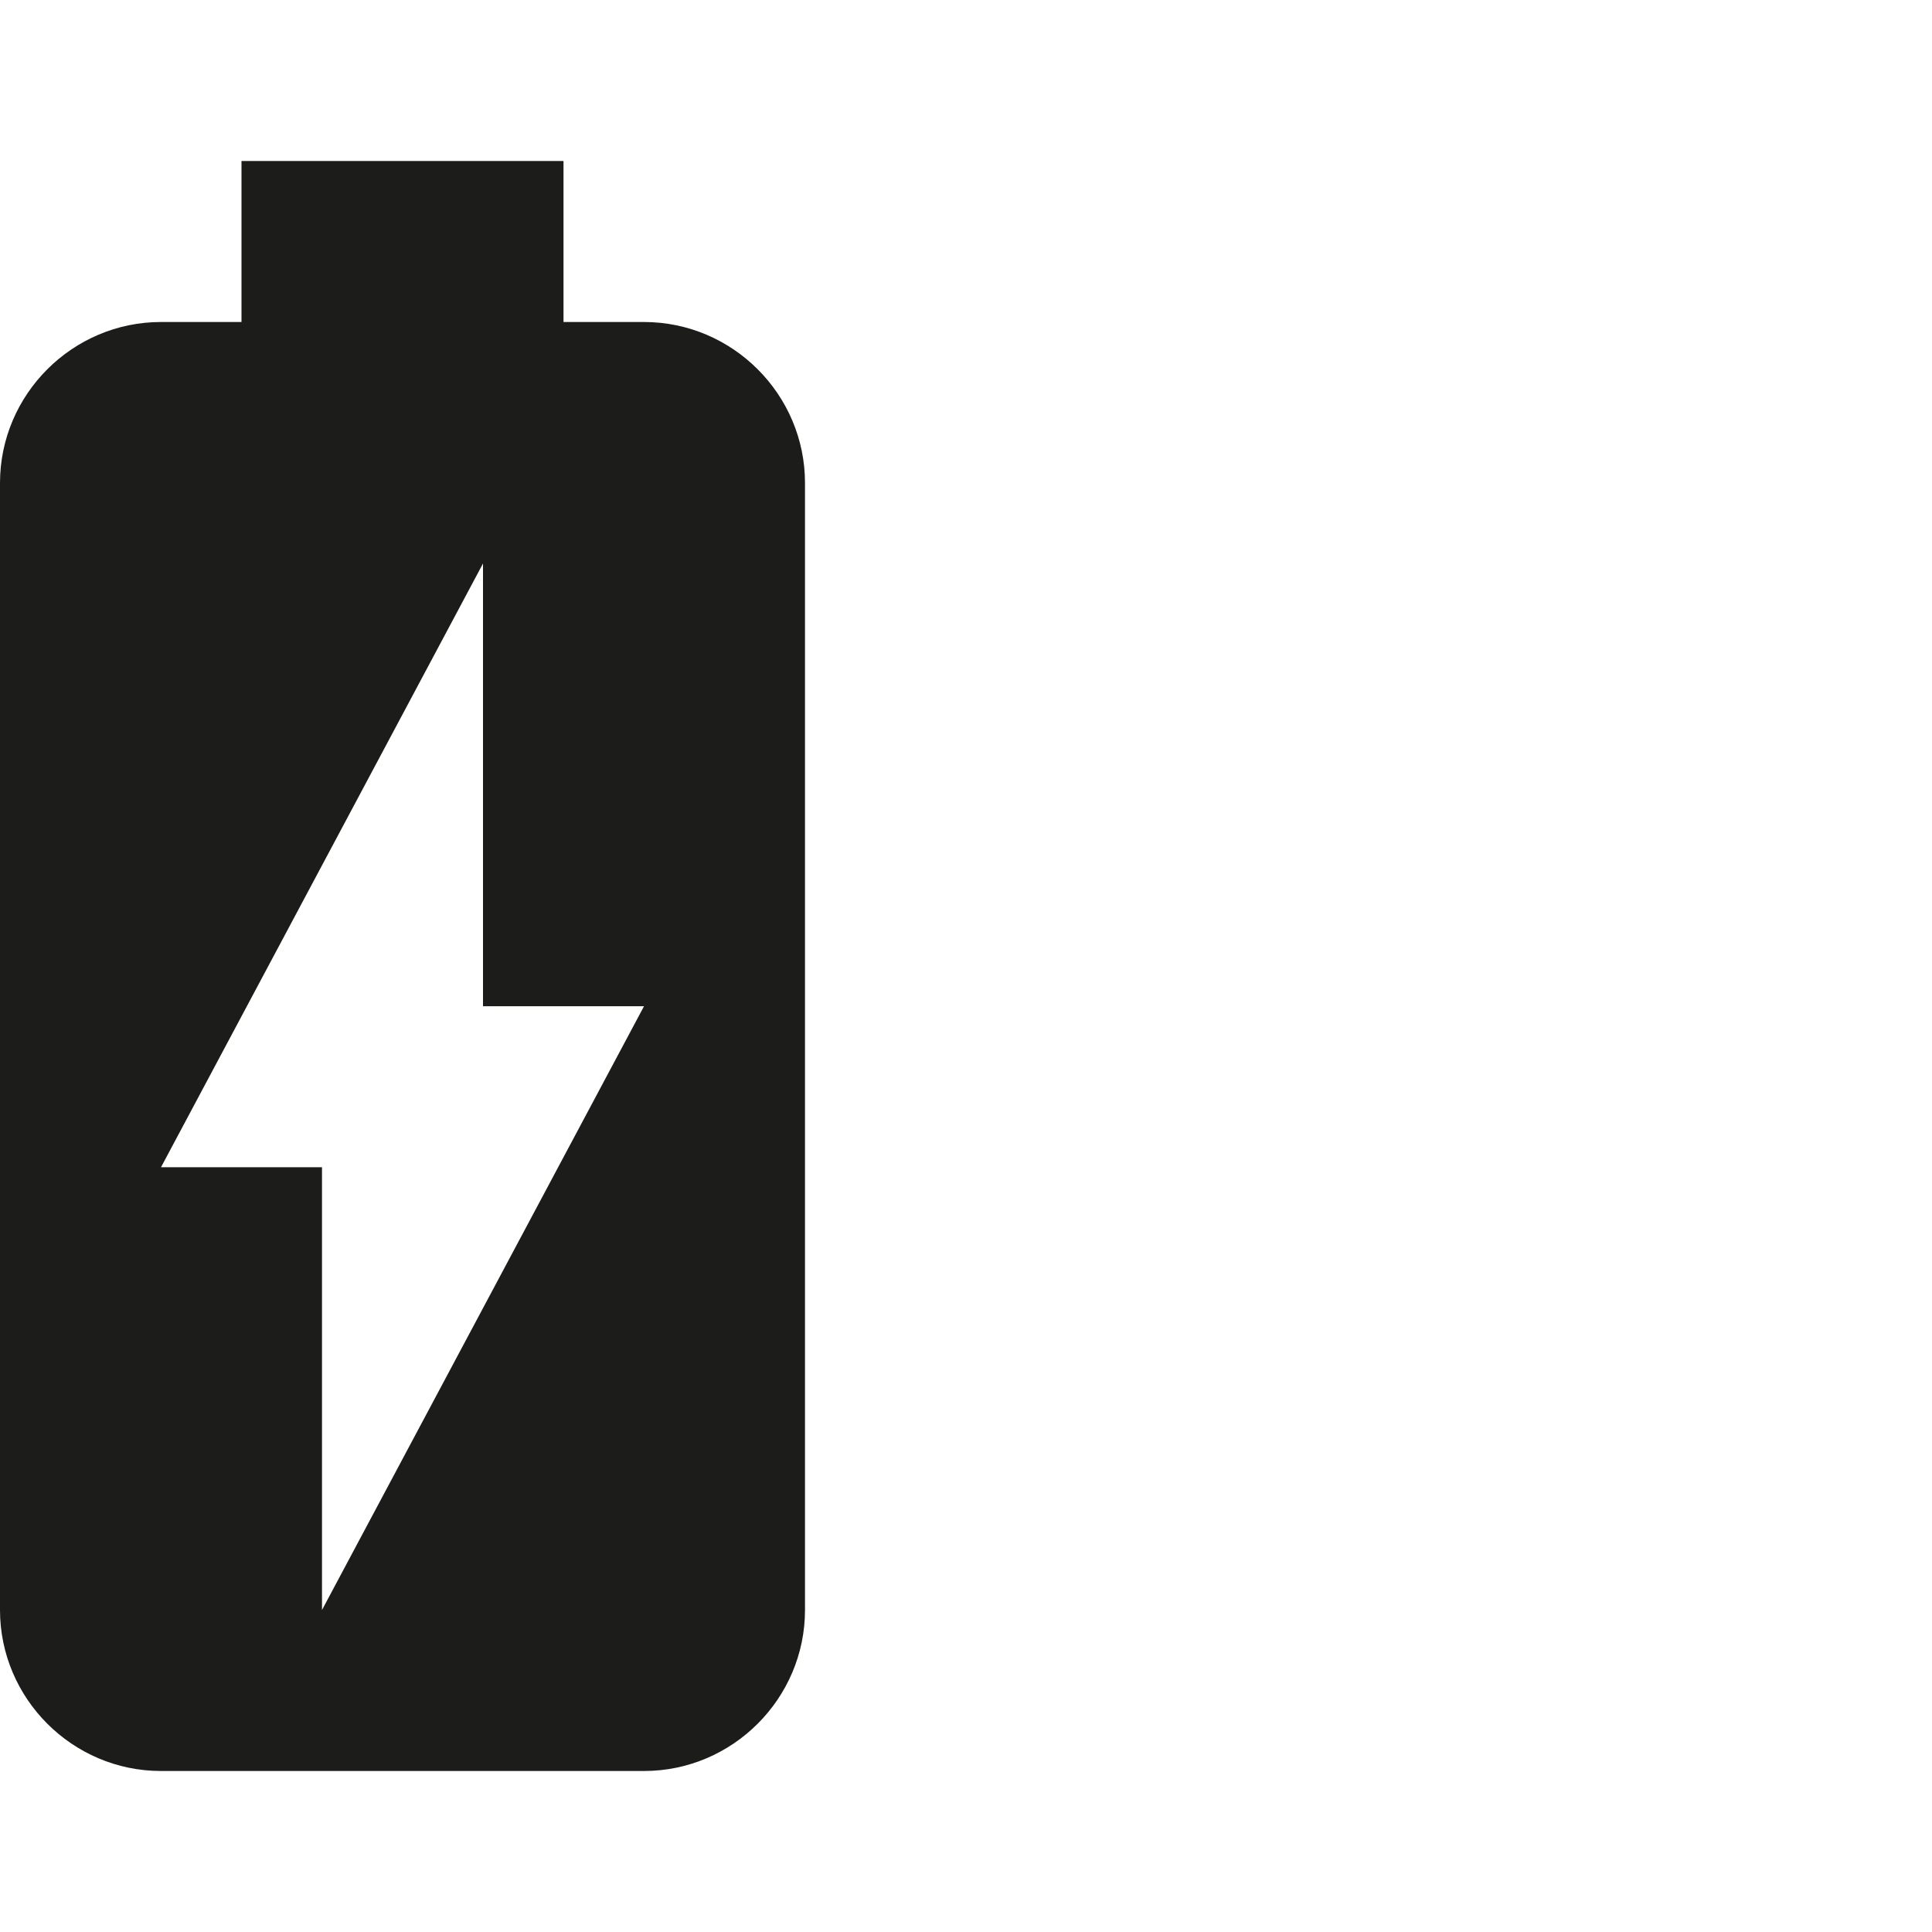
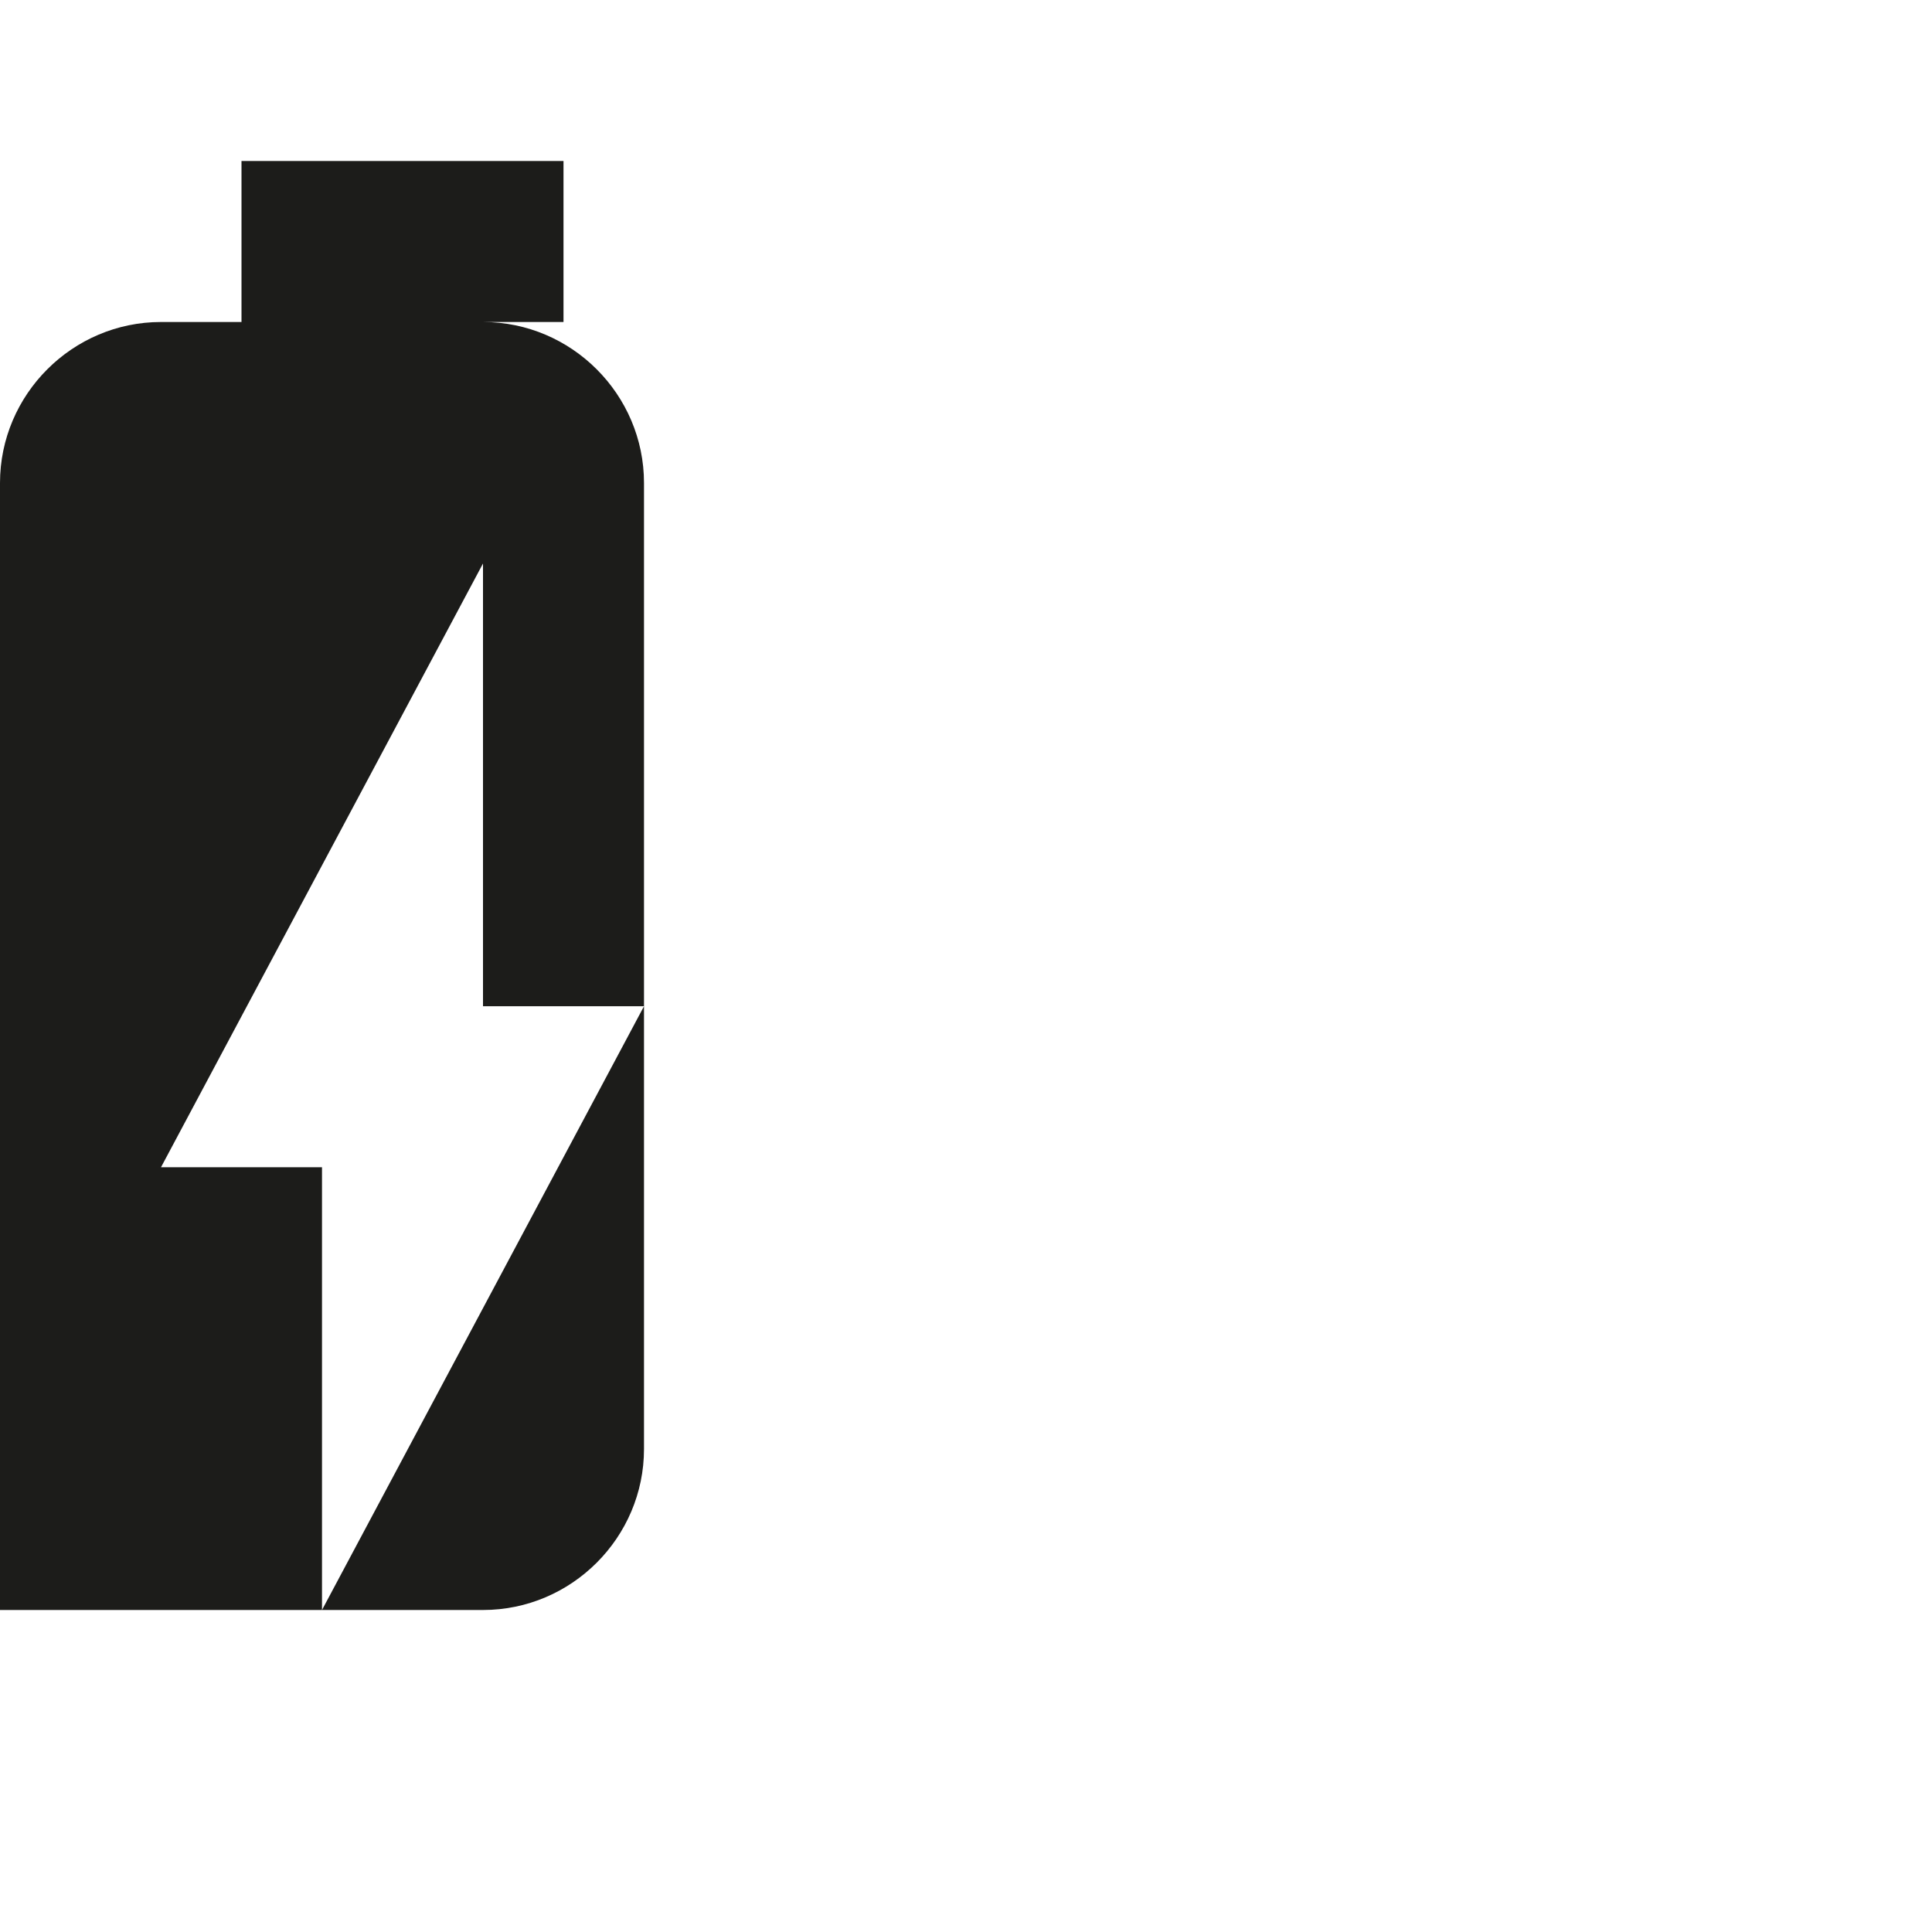
<svg xmlns="http://www.w3.org/2000/svg" width="24" height="24" viewBox="0 0 24 24" fill="none">
-   <path d="M8 4H7V2H3v2H2C.9 4 0 4.9 0 6v14c0 1.1.9 2 2 2h6c1.1 0 2-.9 2-2V6c0-1.1-.9-2-2-2zM4 20v-5.5H2L6 7v5.5h2L4 20z" fill="#1C1C1A" />
+   <path d="M8 4H7V2H3v2H2C.9 4 0 4.9 0 6v14h6c1.1 0 2-.9 2-2V6c0-1.1-.9-2-2-2zM4 20v-5.5H2L6 7v5.5h2L4 20z" fill="#1C1C1A" />
</svg>